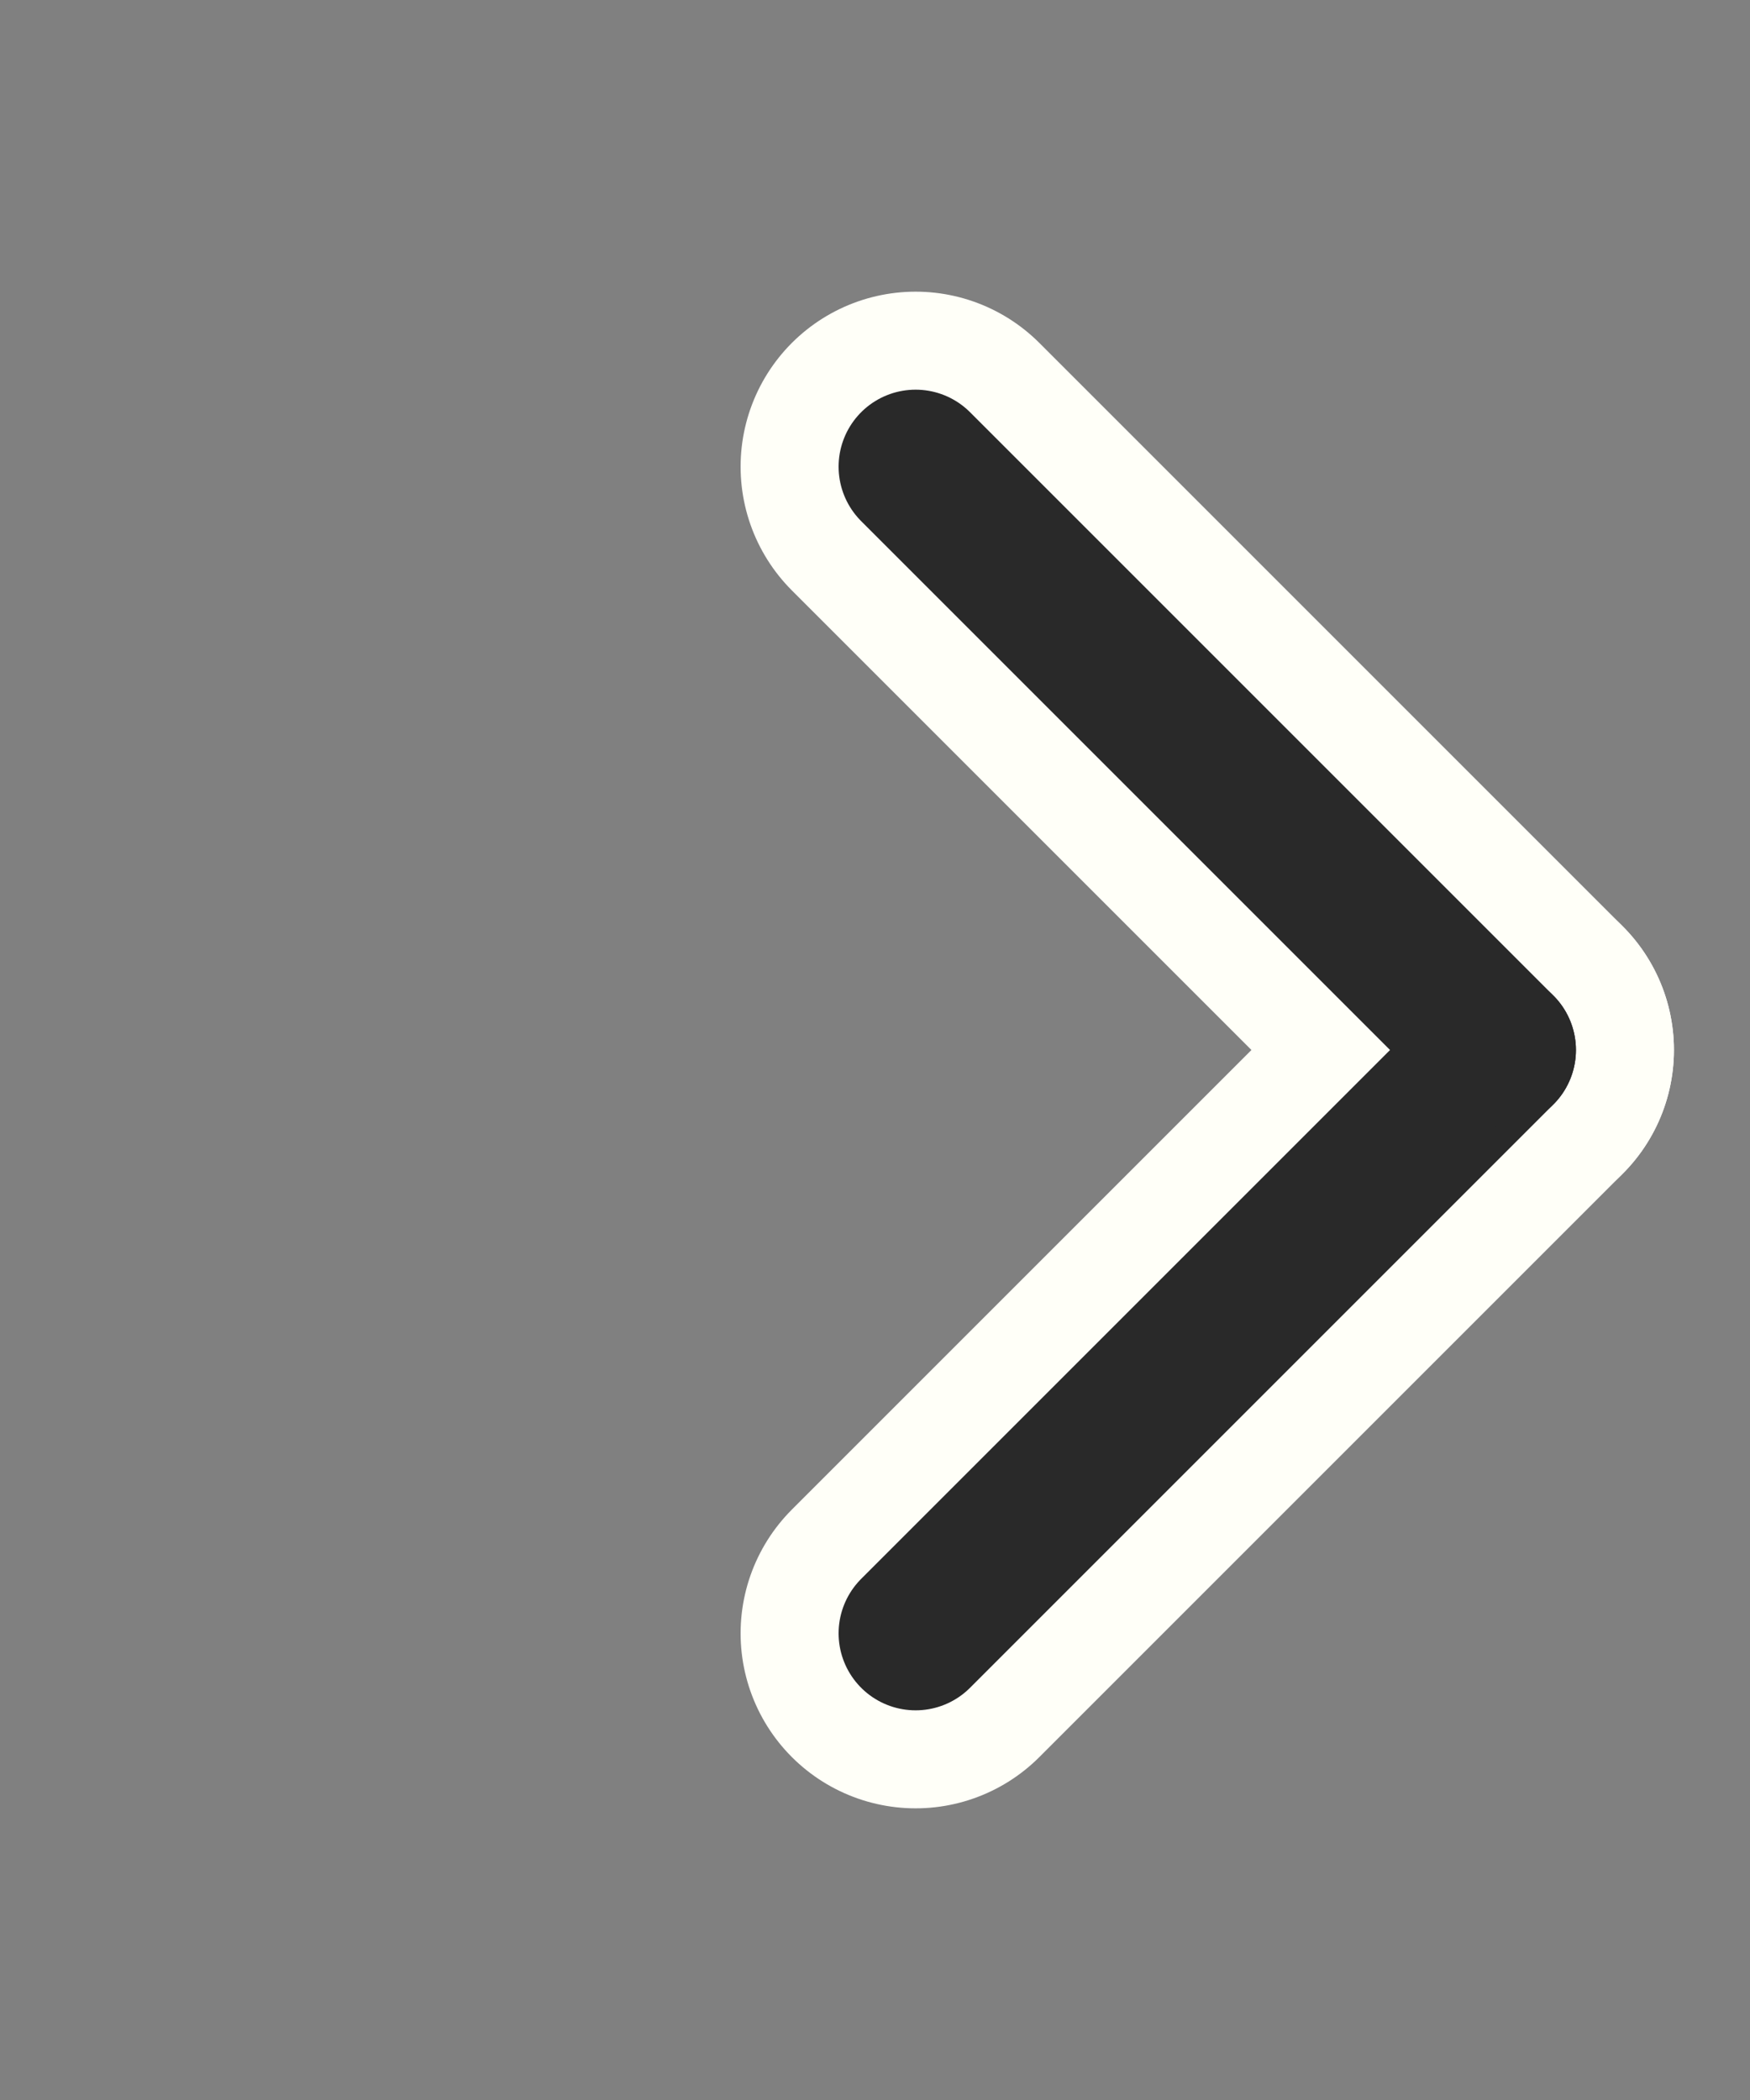
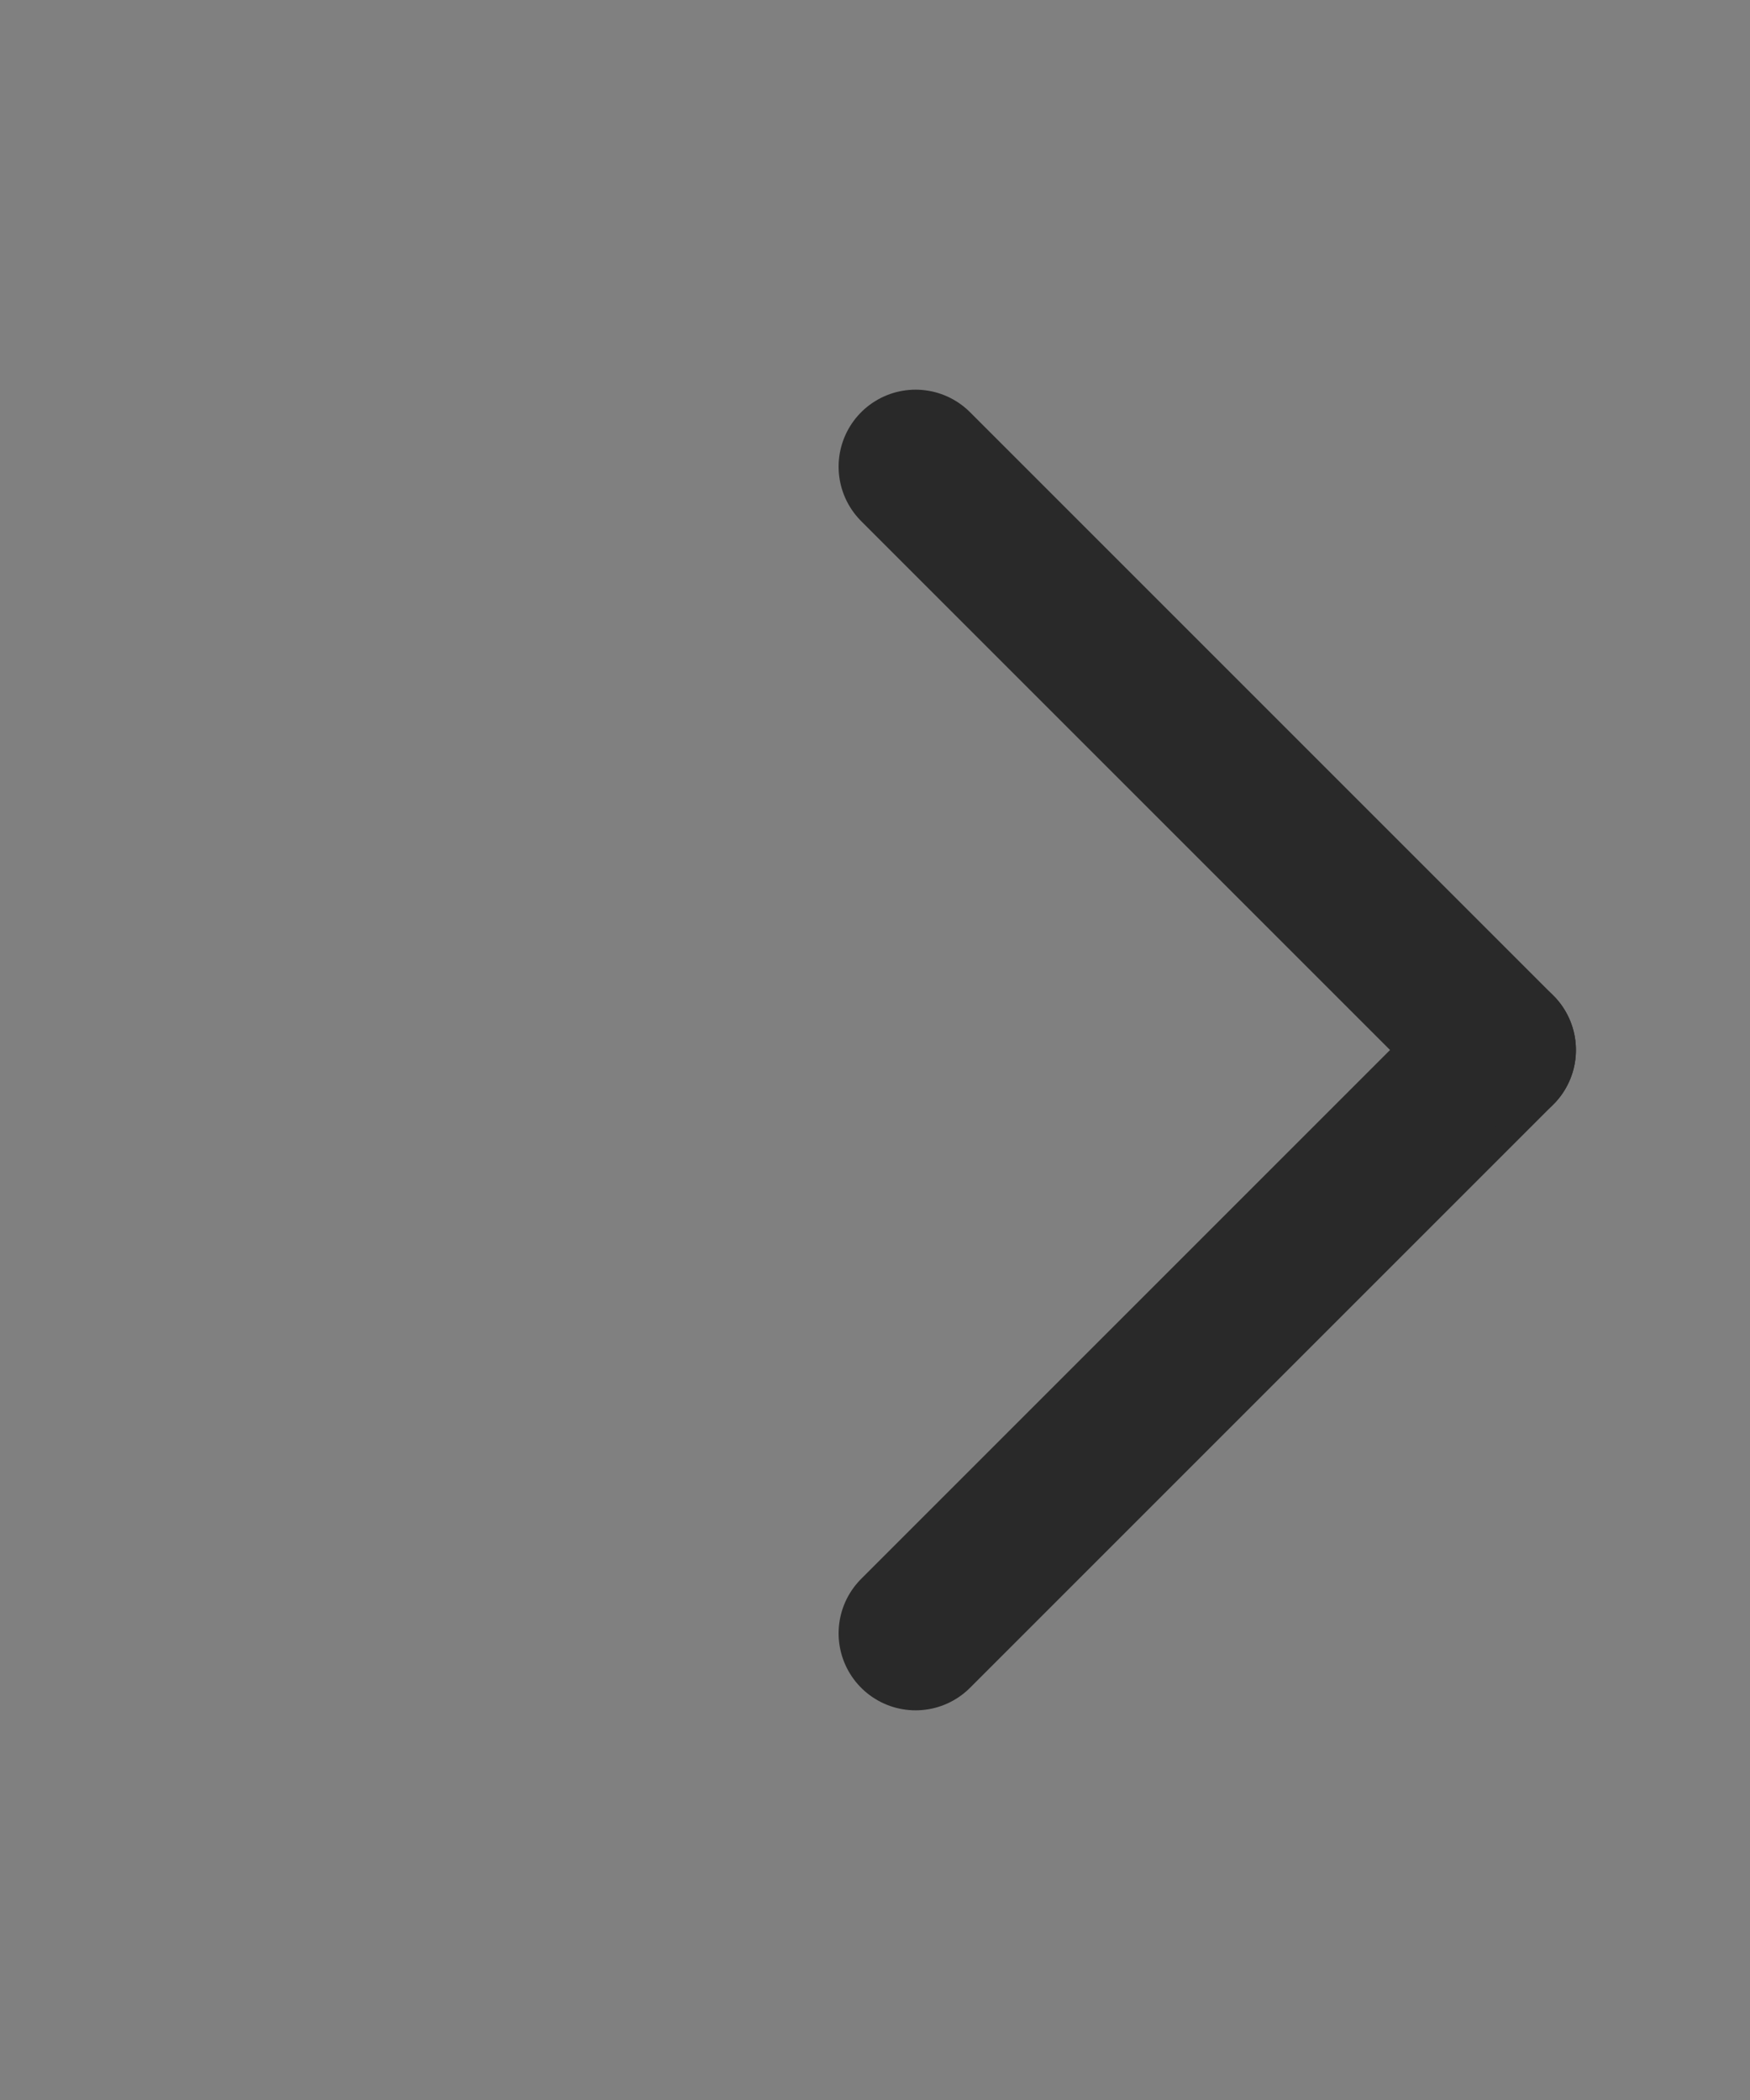
<svg xmlns="http://www.w3.org/2000/svg" xmlns:ns1="http://sodipodi.sourceforge.net/DTD/sodipodi-0.dtd" xmlns:ns2="http://www.inkscape.org/namespaces/inkscape" width="500" height="600" viewBox="0 0 15 18" version="1.1" id="svg16" ns1:docname="arrow_right.svg" style="fill:none" ns2:version="0.92.5 (2060ec1f9f, 2020-04-08)">
  <rect x="0" y="0" width="15" height="18" fill="#808080" stroke="none" />
  <defs id="defs20">
    <clipPath id="clip0_429_11257-3">
-       <rect width="24" height="24" id="rect10-6" x="0" y="0" style="fill:#ffffff" />
-     </clipPath>
+       </clipPath>
    <clipPath id="clipPath843">
      <rect width="24" height="24" id="rect841" x="0" y="0" style="fill:#ffffff" />
    </clipPath>
  </defs>
  <ns1:namedview pagecolor="#ffffff" bordercolor="#666666" borderopacity="1" objecttolerance="10" gridtolerance="10" guidetolerance="10" ns2:pageopacity="0" ns2:pageshadow="2" ns2:window-width="1920" ns2:window-height="1009" id="namedview18" showgrid="false" fit-margin-top="0" fit-margin-left="0" fit-margin-right="0" fit-margin-bottom="0" ns2:zoom="1.3683333" ns2:cx="250" ns2:cy="300" ns2:window-x="0" ns2:window-y="0" ns2:window-maximized="1" ns2:current-layer="svg16" />
  <g style="fill:none;stroke:#fffff8;stroke-width:3;stroke-miterlimit:4;stroke-dasharray:none;stroke-opacity:1" id="SVGRepo_iconCarrier-7" transform="rotate(180,10.924,10.5)">
    <g clip-path="url(#clip0_429_11257-3)" id="g8-5" style="stroke:#fffff8;stroke-width:3;stroke-miterlimit:4;stroke-dasharray:none;stroke-opacity:1">
-       <path d="M 14,7 9,12" id="path4-3" ns2:connector-curvature="0" style="stroke:#fffff8;stroke-width:3;stroke-linecap:round;stroke-linejoin:round;stroke-miterlimit:4;stroke-dasharray:none;stroke-opacity:1" />
      <path d="m 9,12 5,5" id="path6-5" ns2:connector-curvature="0" style="stroke:#fffff8;stroke-width:3;stroke-linecap:round;stroke-linejoin:round;stroke-miterlimit:4;stroke-dasharray:none;stroke-opacity:1" />
    </g>
    <defs id="defs13-6">
      <clipPath id="clipPath869">
        <rect width="24" height="24" id="rect867" x="0" y="0" style="fill:#ffffff" />
      </clipPath>
    </defs>
  </g>
  <g id="SVGRepo_iconCarrier" transform="rotate(180,10.924,10.5)">
    <g clip-path="url(#clip0_429_11257)" id="g8">
      <path d="M 14,7 9,12" id="path4" ns2:connector-curvature="0" style="stroke:#292929;stroke-width:1.32;stroke-linecap:round;stroke-linejoin:round" />
      <path d="m 9,12 5,5" id="path6" ns2:connector-curvature="0" style="stroke:#292929;stroke-width:1.32;stroke-linecap:round;stroke-linejoin:round" />
    </g>
    <defs id="defs13">
      <clipPath id="clip0_429_11257">
        <rect width="24" height="24" id="rect10" x="0" y="0" style="fill:#ffffff" />
      </clipPath>
    </defs>
  </g>
</svg>